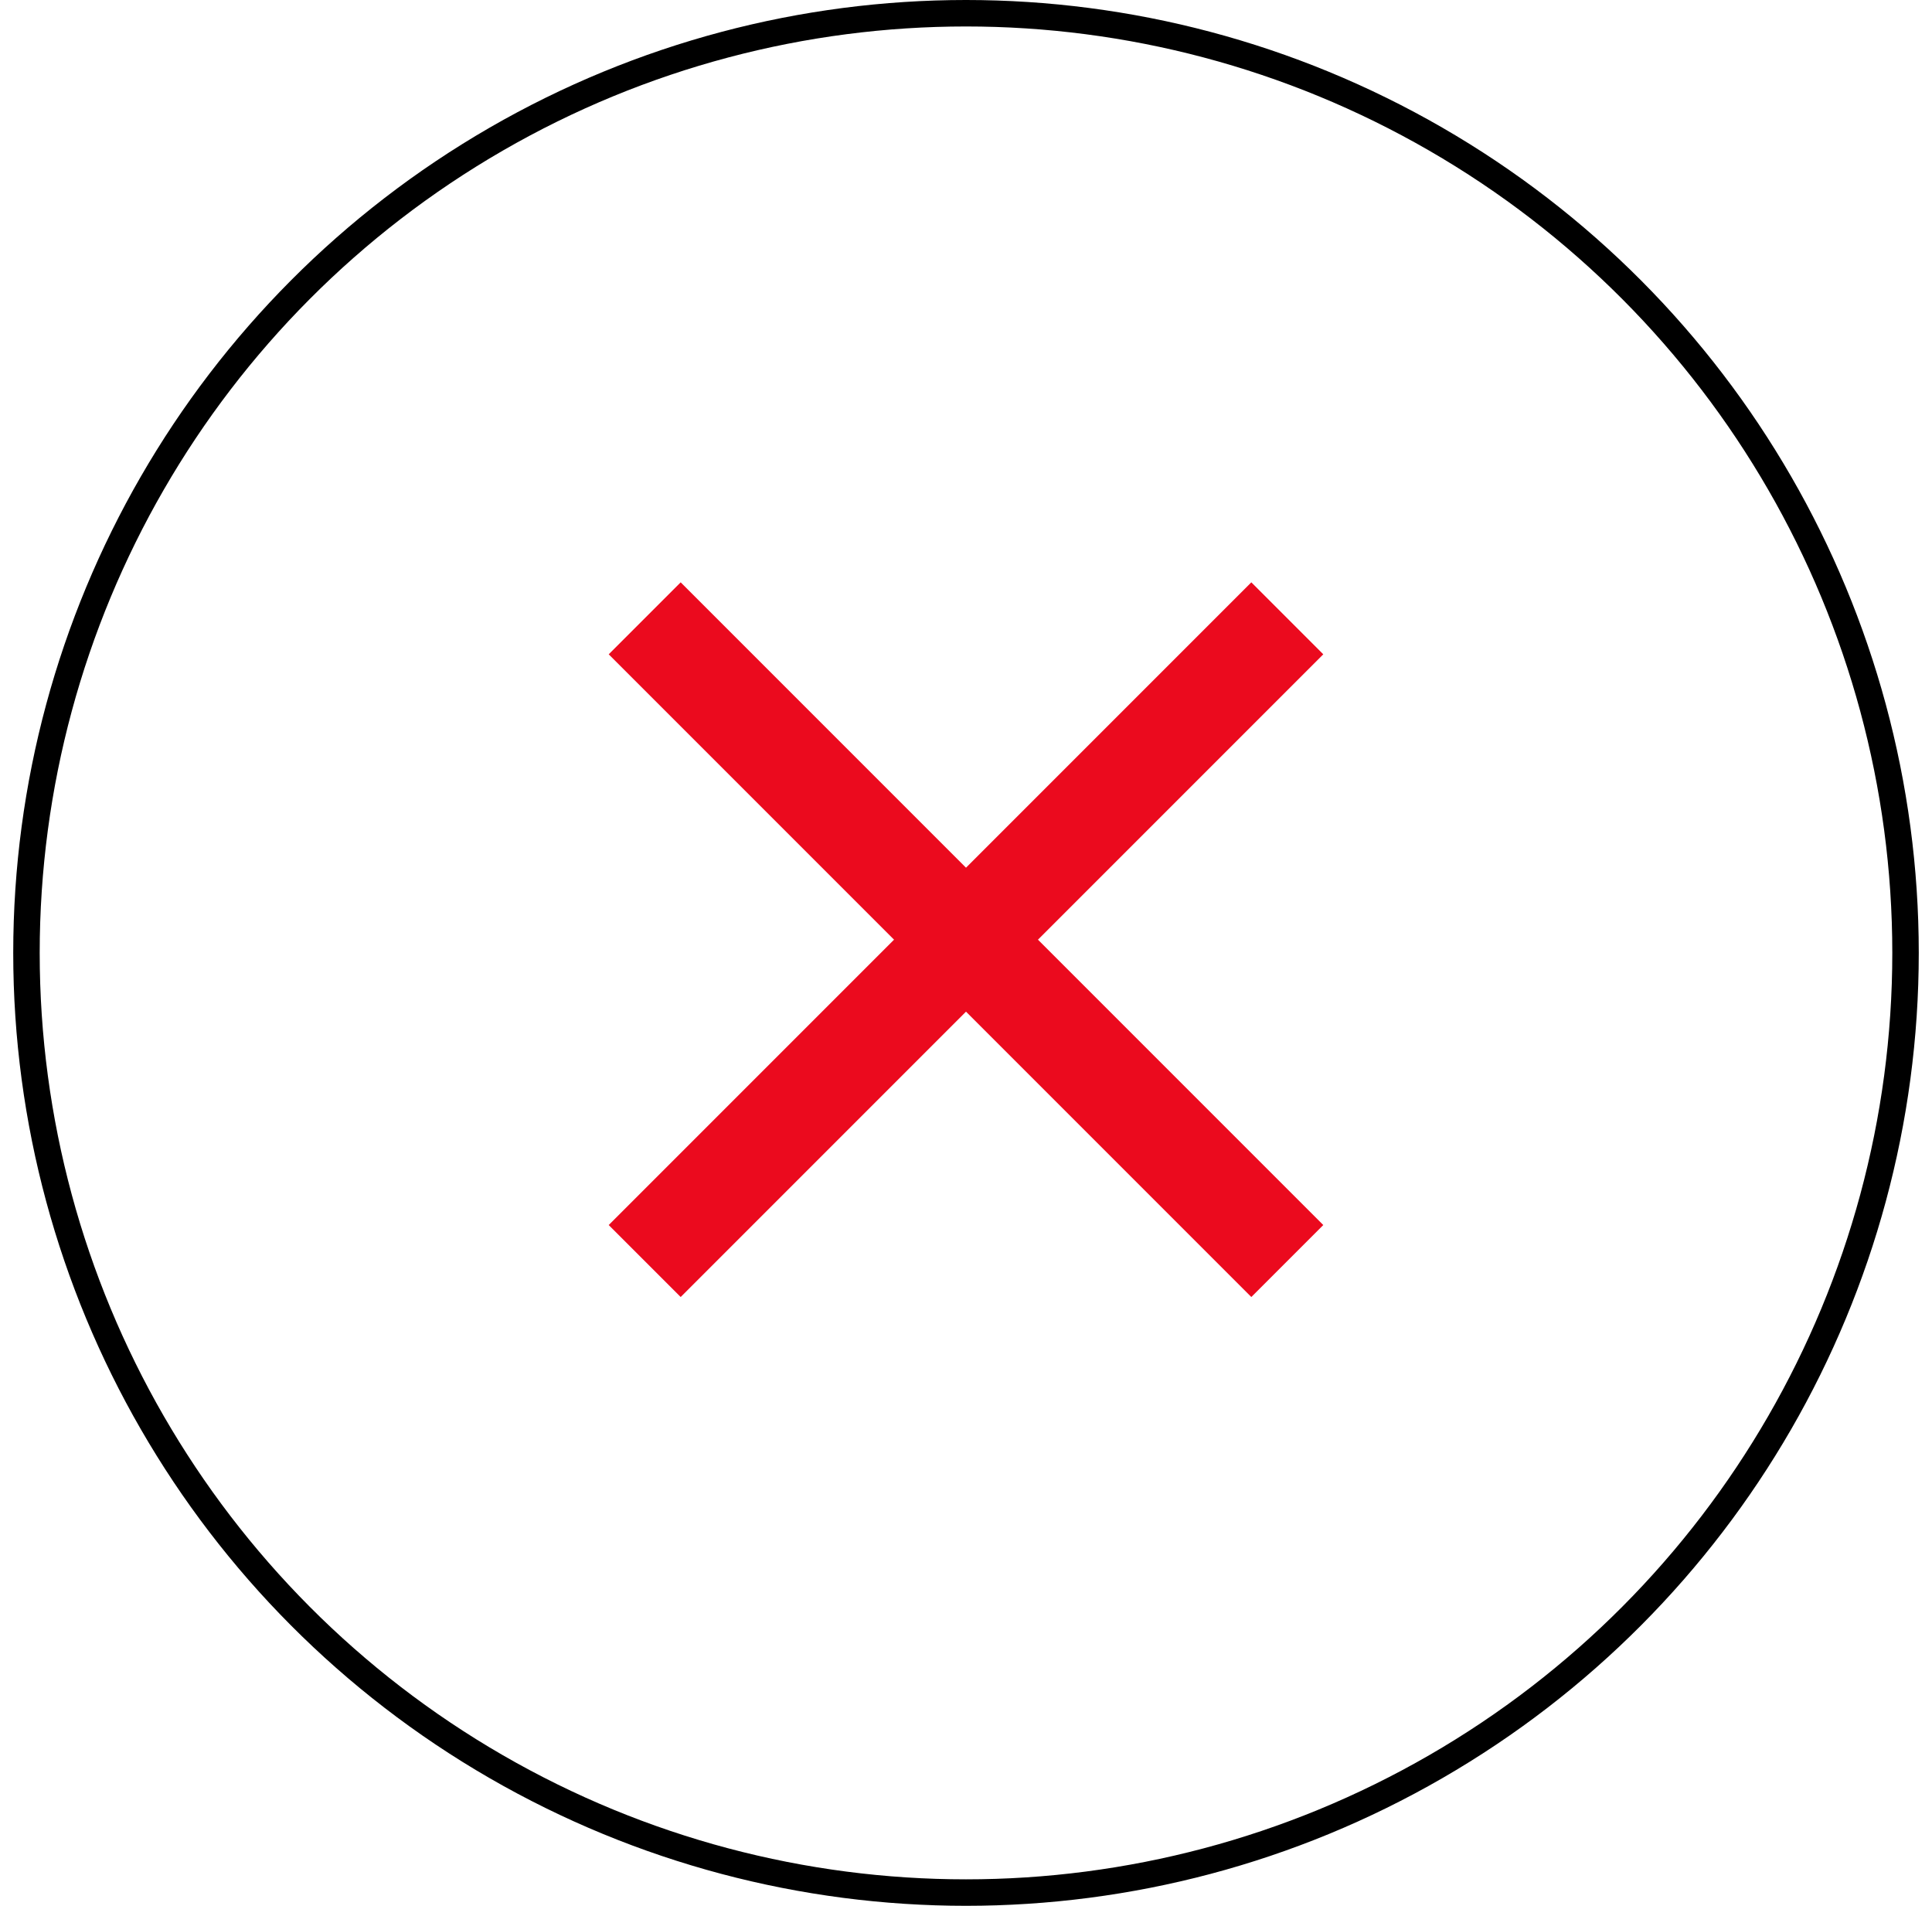
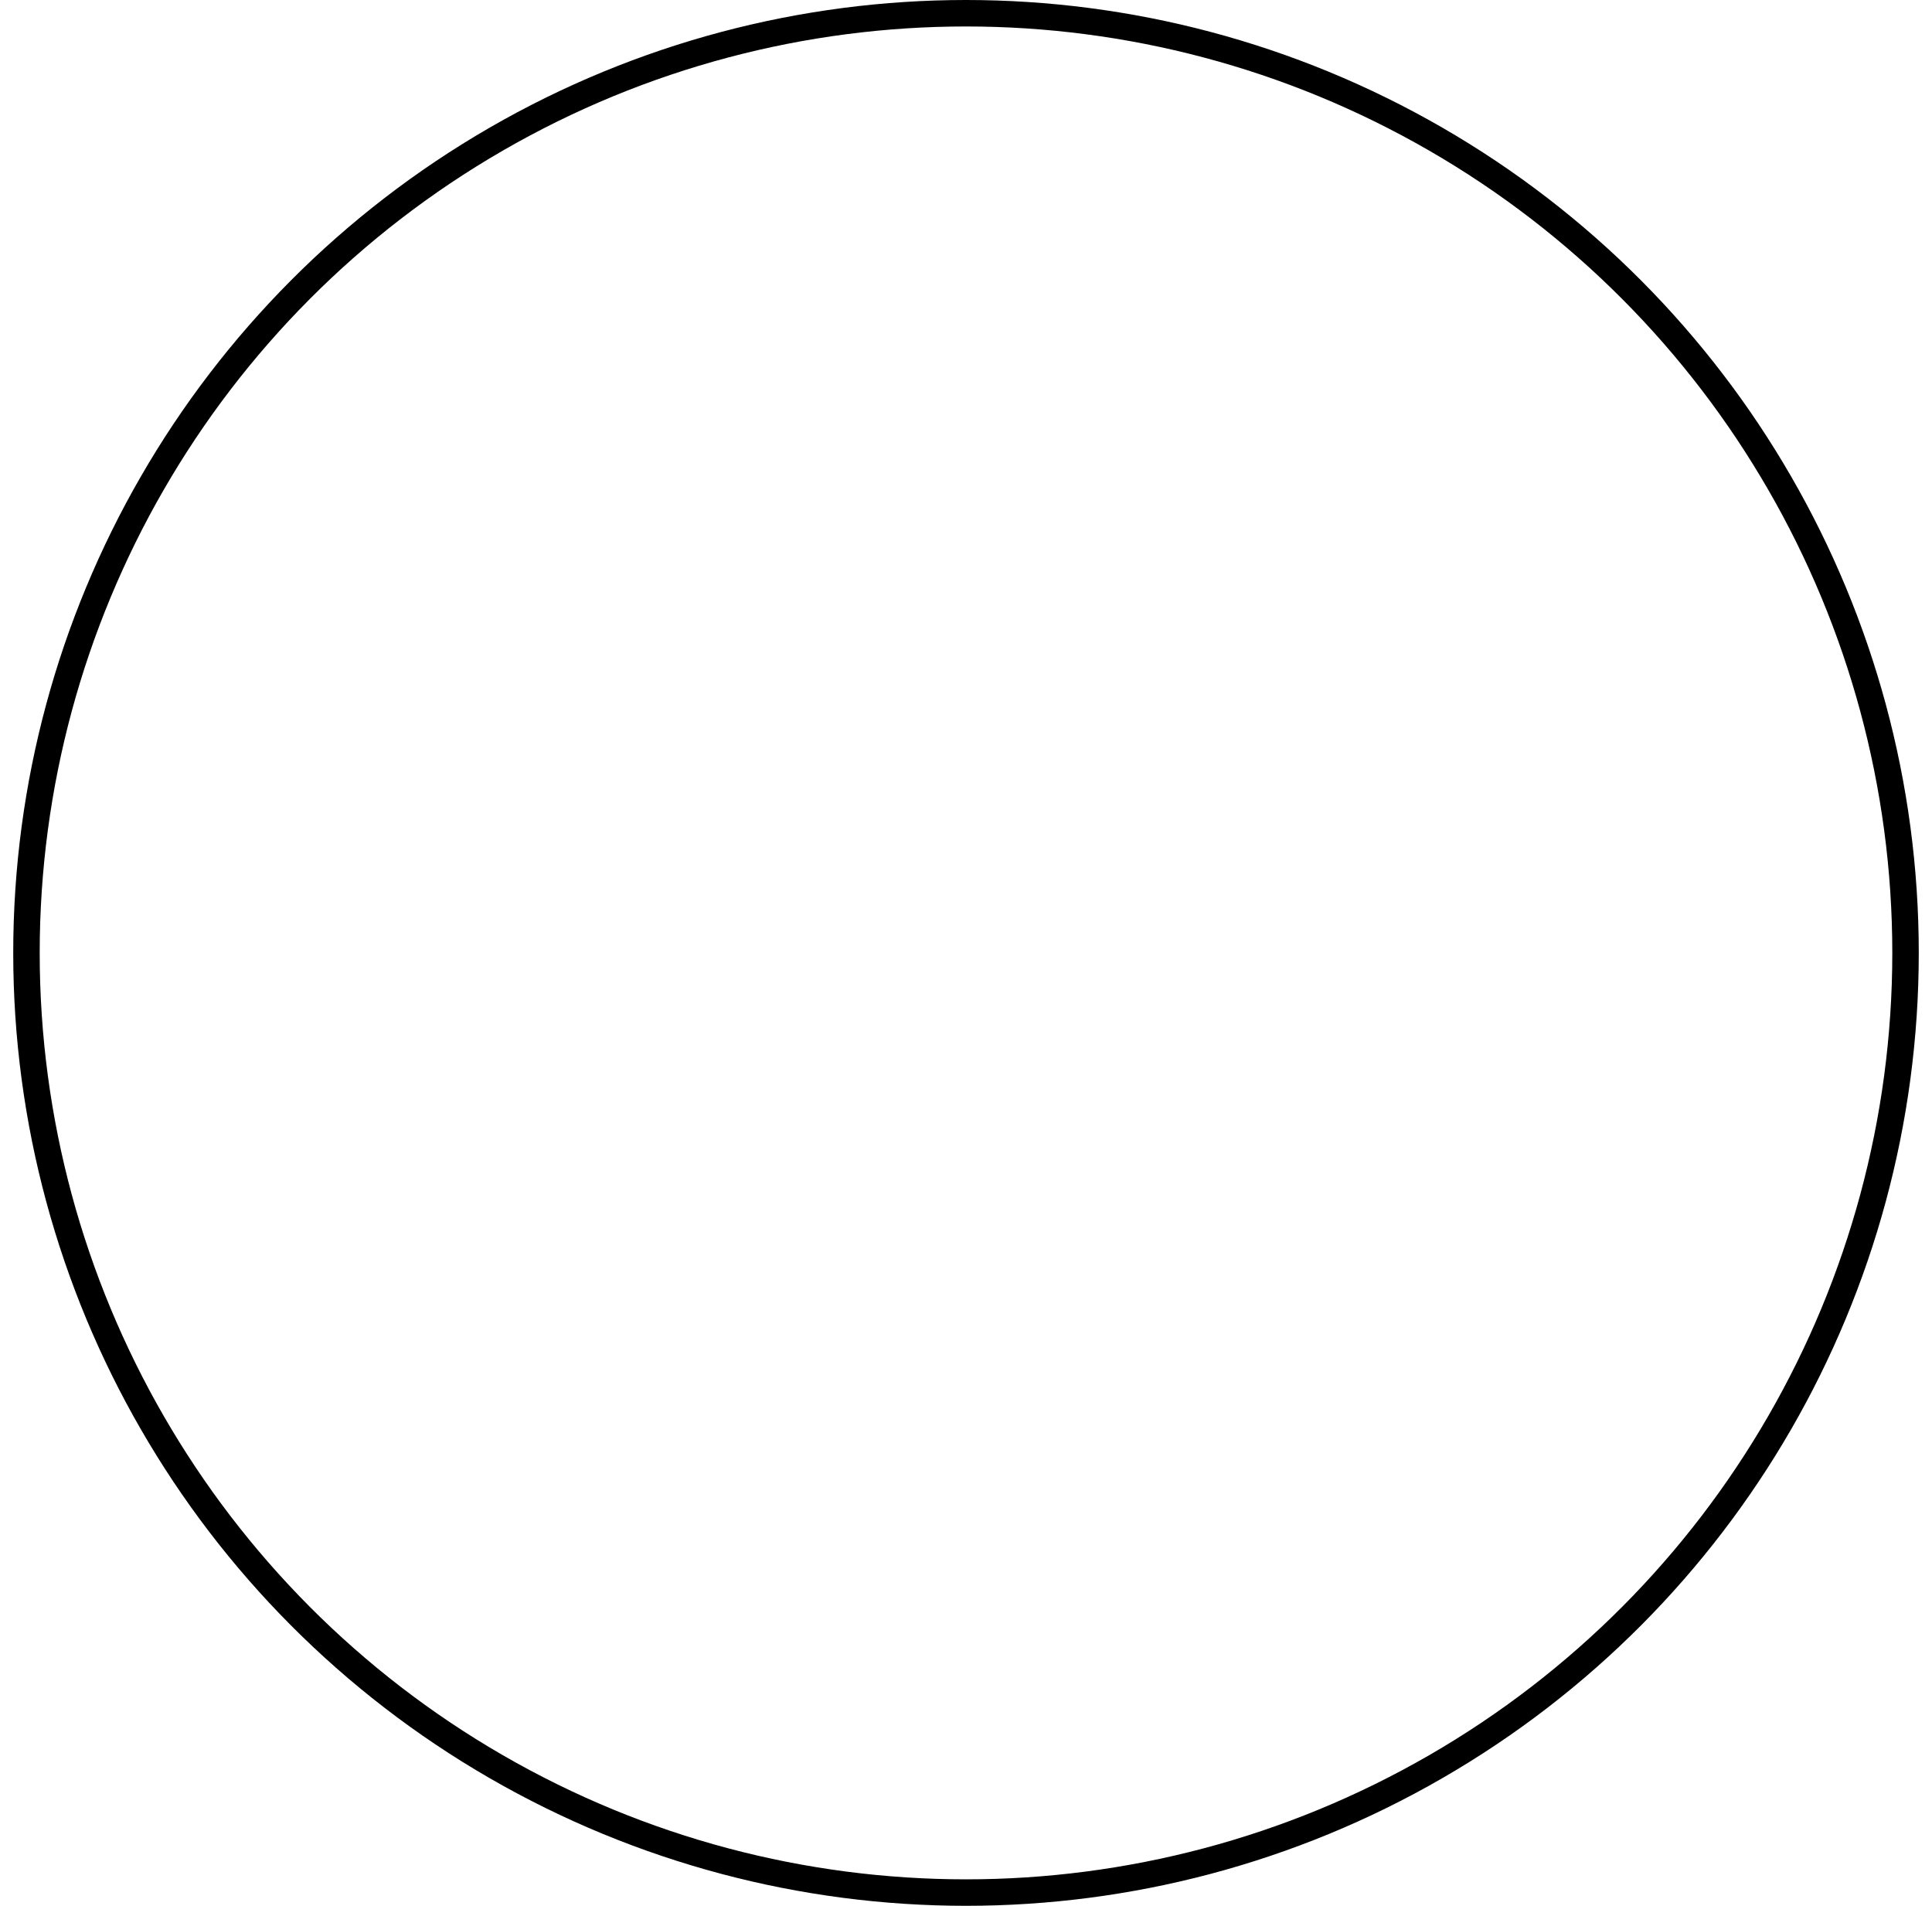
<svg xmlns="http://www.w3.org/2000/svg" width="73" height="72" viewBox="0 0 73 72" fill="none">
  <circle cx="36.5" cy="36" r="35.5" stroke="black" />
-   <path d="M50 24.719L47.281 22L36.5 32.781L25.719 22L23 24.719L33.781 35.5L23 46.281L25.719 49L36.5 38.219L47.281 49L50 46.281L39.219 35.5L50 24.719Z" fill="#EB0A1E" />
</svg>